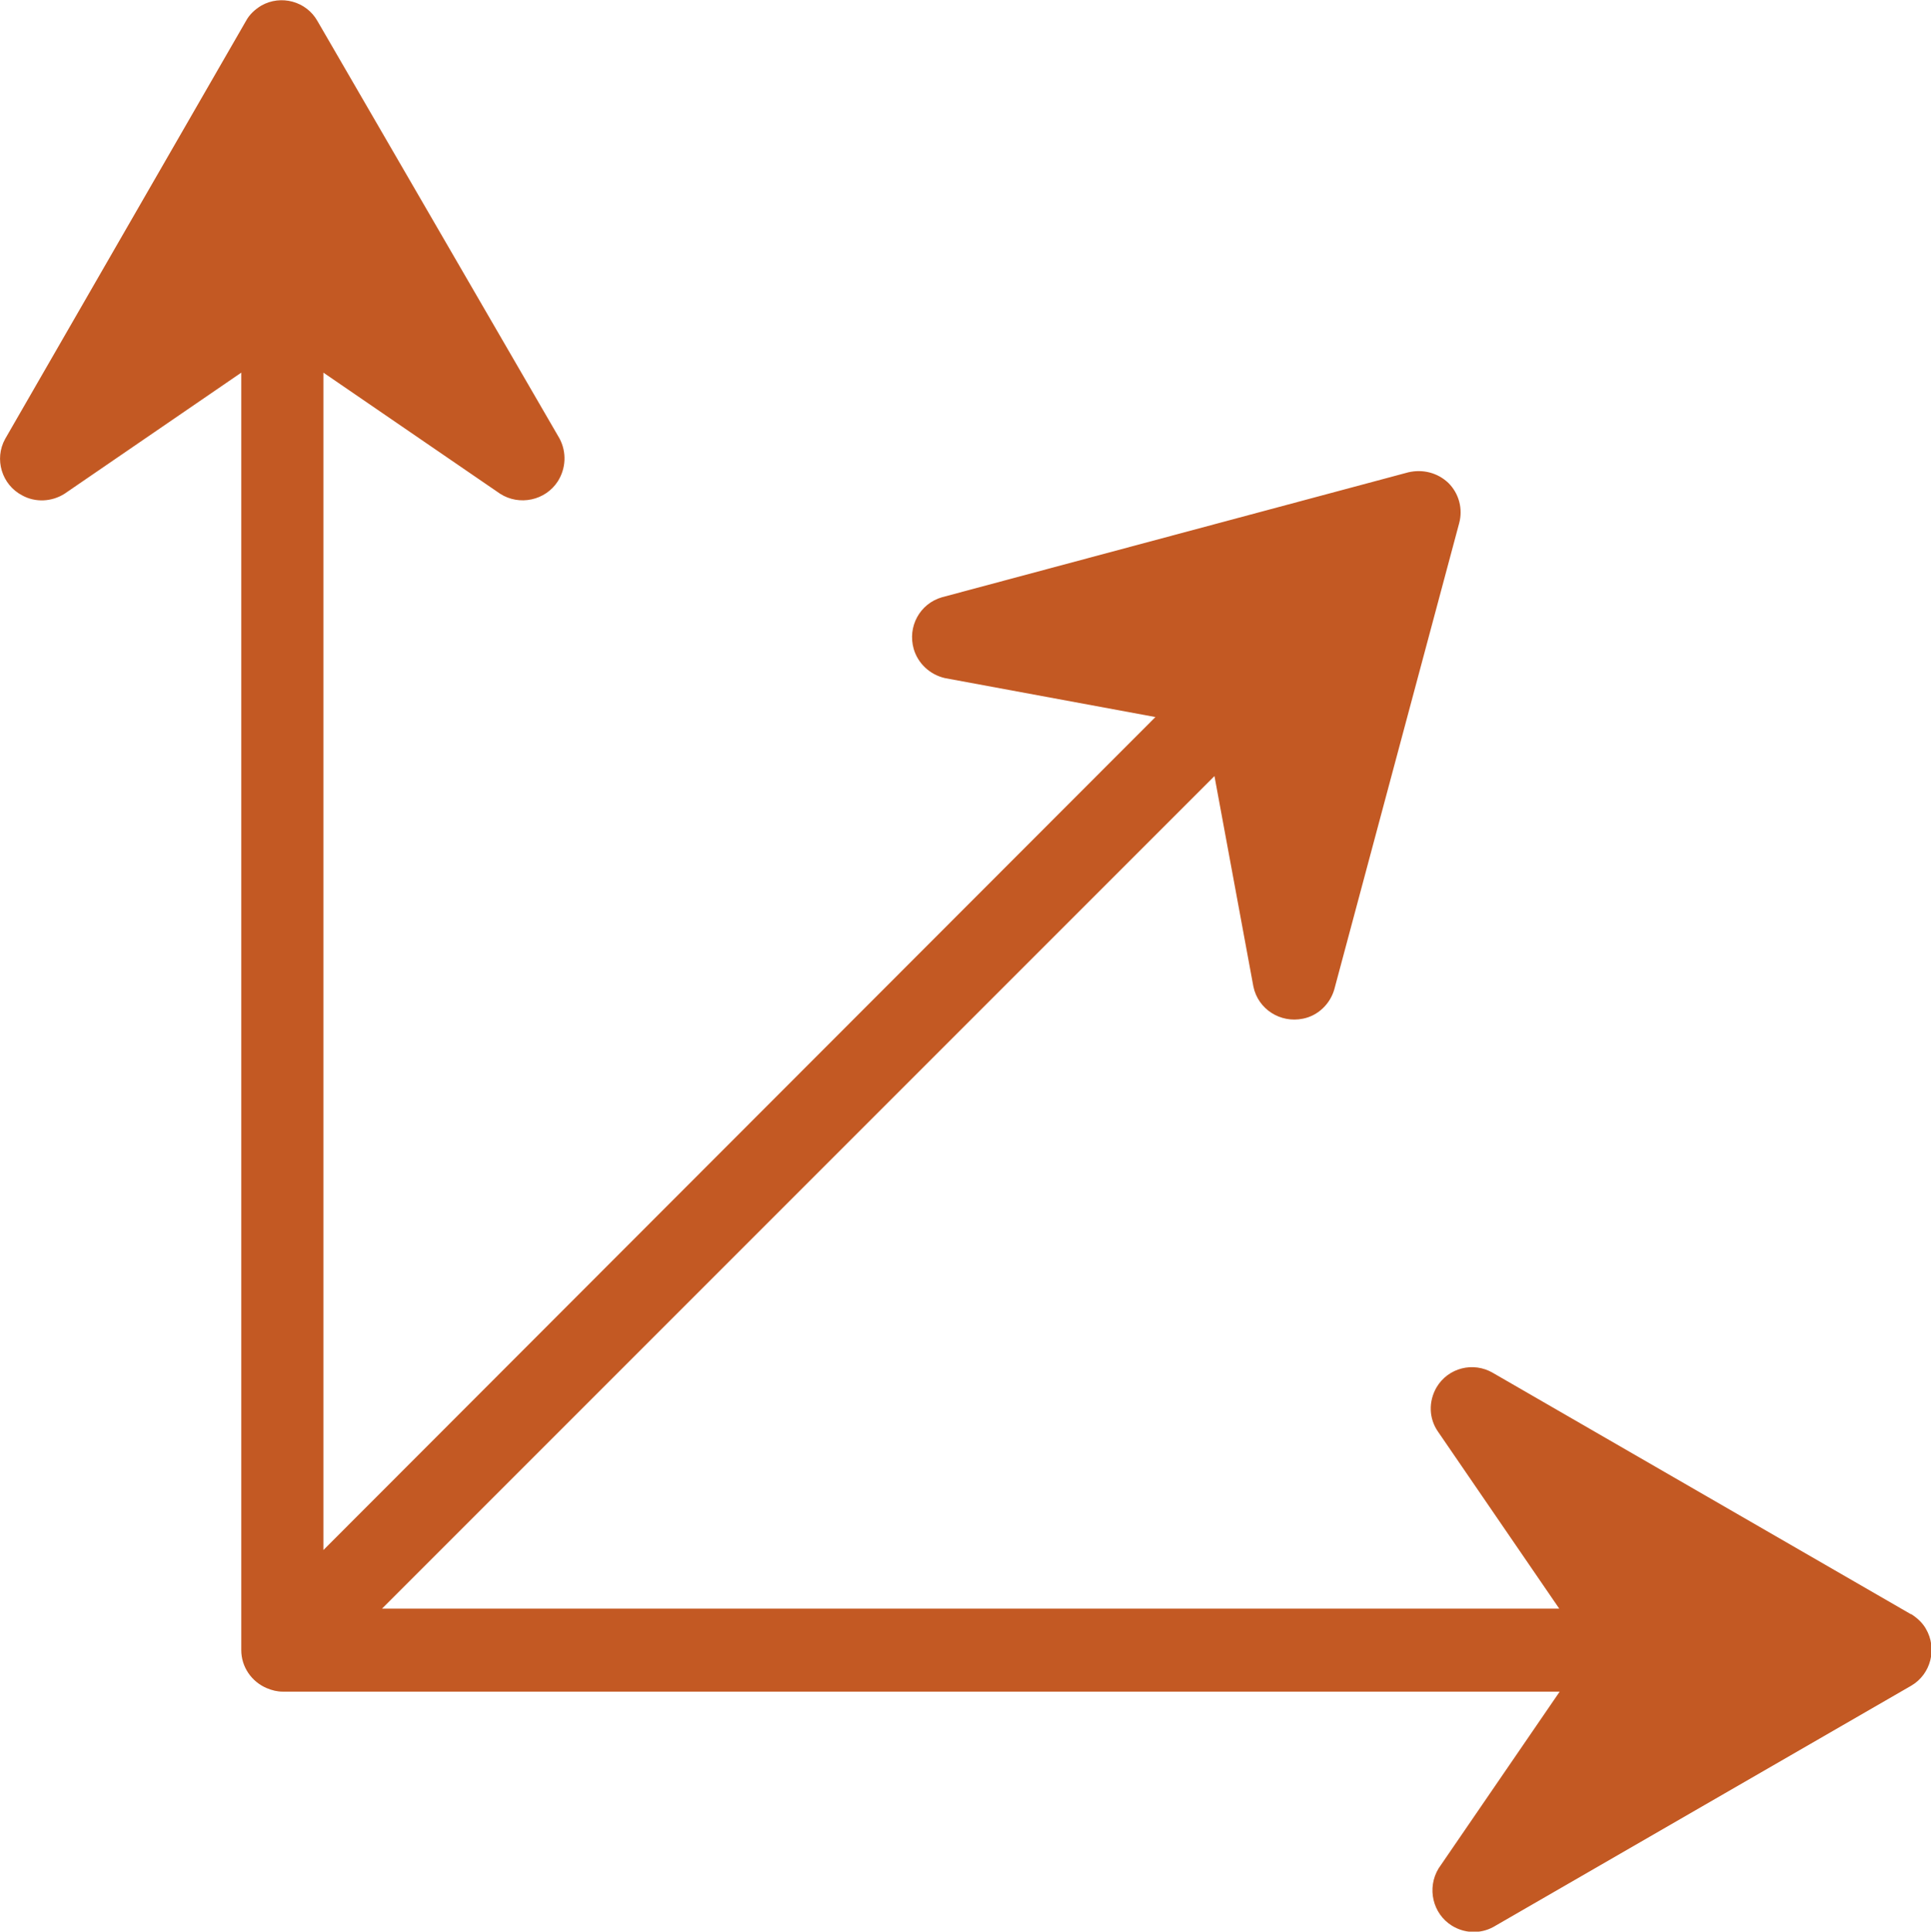
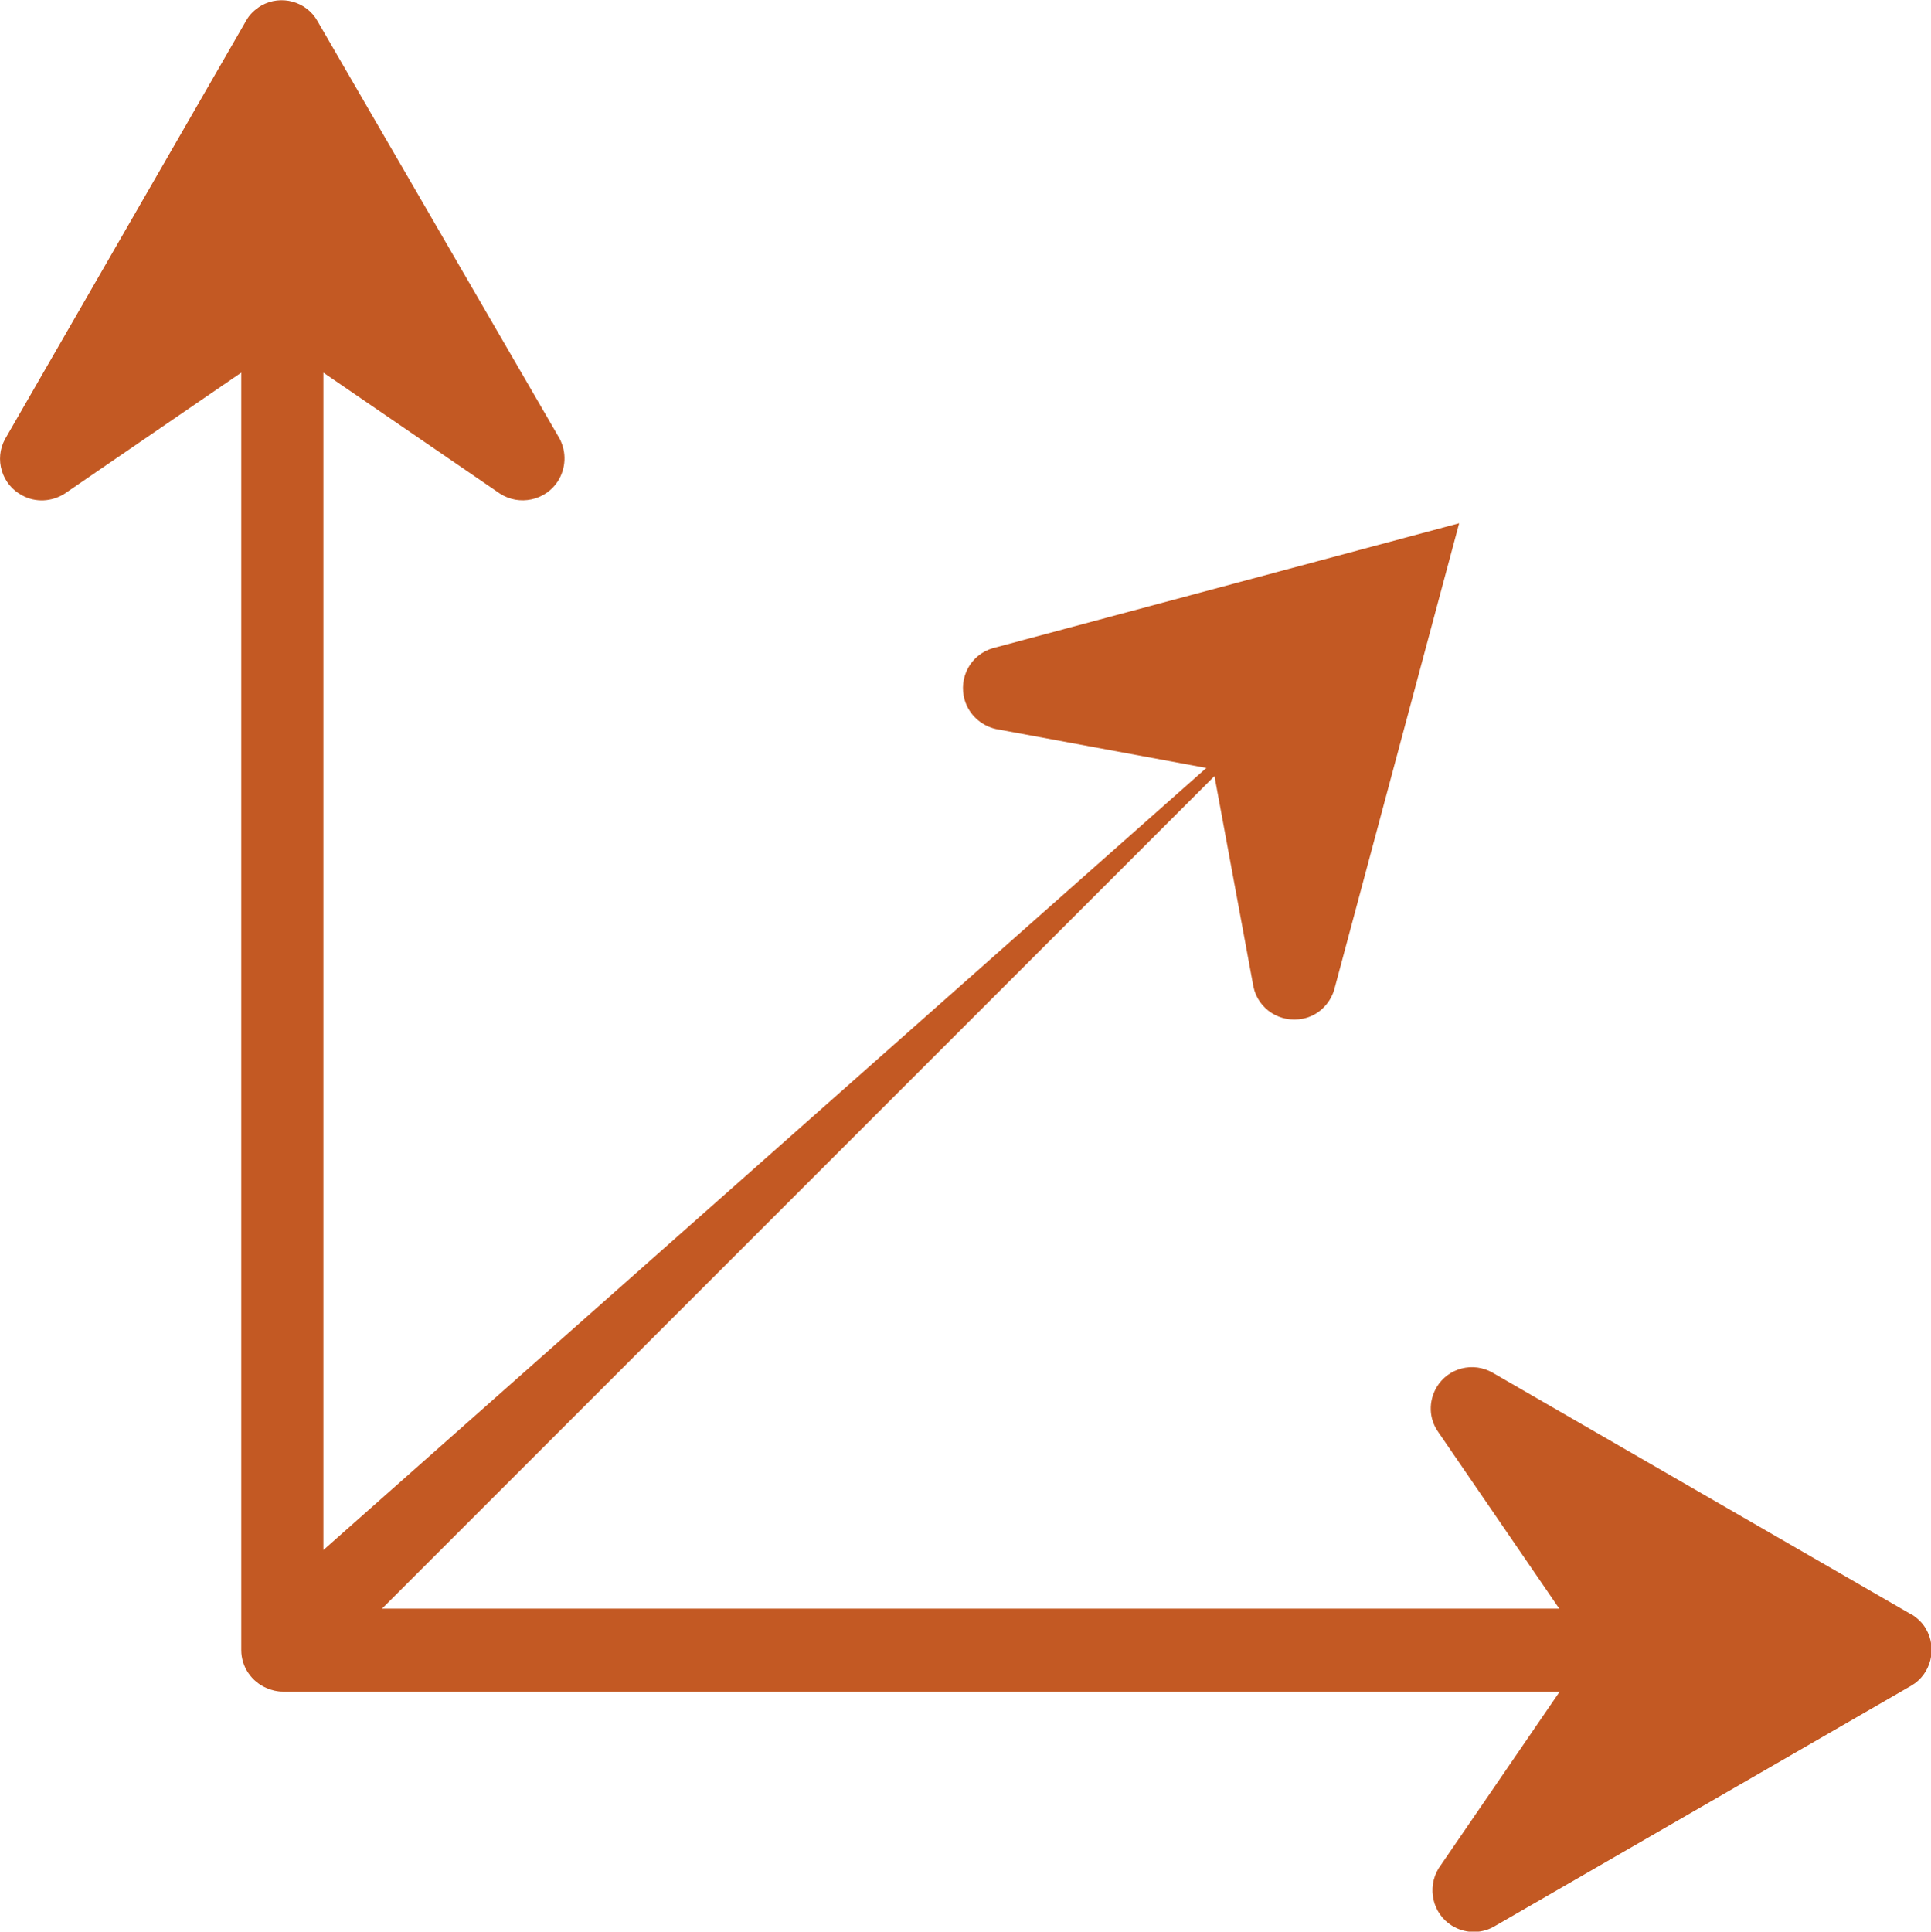
<svg xmlns="http://www.w3.org/2000/svg" viewBox="0 0 45.14 45.15">
  <defs>
    <style>.f{fill:#c35923;}</style>
  </defs>
  <g id="a" />
  <g id="b">
    <g id="c">
      <g id="d">
-         <path id="e" class="f" d="M44.67,37.73l-9.77-5.64c-.46-.27-1.05-.12-1.32,.34-.19,.33-.18,.73,.04,1.04l2.83,4.13H8.93L28.39,18.14l.91,4.92c.11,.53,.63,.86,1.16,.75,.35-.07,.63-.34,.73-.68l2.92-10.9h0c.09-.33,0-.69-.25-.94-.25-.24-.6-.33-.94-.25l-10.9,2.92c-.52,.15-.81,.69-.66,1.21,.1,.34,.38,.6,.73,.68l4.92,.91L7.56,36.23V8.71l4.13,2.83h0c.45,.29,1.06,.16,1.35-.29,.19-.3,.21-.68,.04-1L7.42,.49c-.26-.46-.85-.62-1.31-.36-.15,.09-.28,.21-.36,.36L.12,10.26c-.26,.47-.08,1.07,.4,1.32,.31,.17,.69,.15,.99-.04l4.13-2.83v29.86c0,.39,.24,.74,.6,.89,.12,.05,.24,.08,.37,.08h29.85l-2.83,4.13c-.28,.46-.14,1.06,.31,1.34,.29,.18,.66,.2,.97,.03l9.77-5.64c.46-.27,.61-.87,.34-1.33-.08-.14-.2-.25-.34-.34h0Z" />
+         <path id="e" class="f" d="M44.67,37.73l-9.77-5.64c-.46-.27-1.05-.12-1.32,.34-.19,.33-.18,.73,.04,1.04l2.83,4.13H8.93L28.39,18.14l.91,4.92c.11,.53,.63,.86,1.16,.75,.35-.07,.63-.34,.73-.68l2.92-10.9h0l-10.9,2.92c-.52,.15-.81,.69-.66,1.21,.1,.34,.38,.6,.73,.68l4.92,.91L7.56,36.23V8.71l4.13,2.83h0c.45,.29,1.06,.16,1.35-.29,.19-.3,.21-.68,.04-1L7.42,.49c-.26-.46-.85-.62-1.31-.36-.15,.09-.28,.21-.36,.36L.12,10.26c-.26,.47-.08,1.07,.4,1.32,.31,.17,.69,.15,.99-.04l4.13-2.83v29.86c0,.39,.24,.74,.6,.89,.12,.05,.24,.08,.37,.08h29.85l-2.83,4.13c-.28,.46-.14,1.06,.31,1.34,.29,.18,.66,.2,.97,.03l9.77-5.64c.46-.27,.61-.87,.34-1.33-.08-.14-.2-.25-.34-.34h0Z" />
      </g>
    </g>
  </g>
</svg>